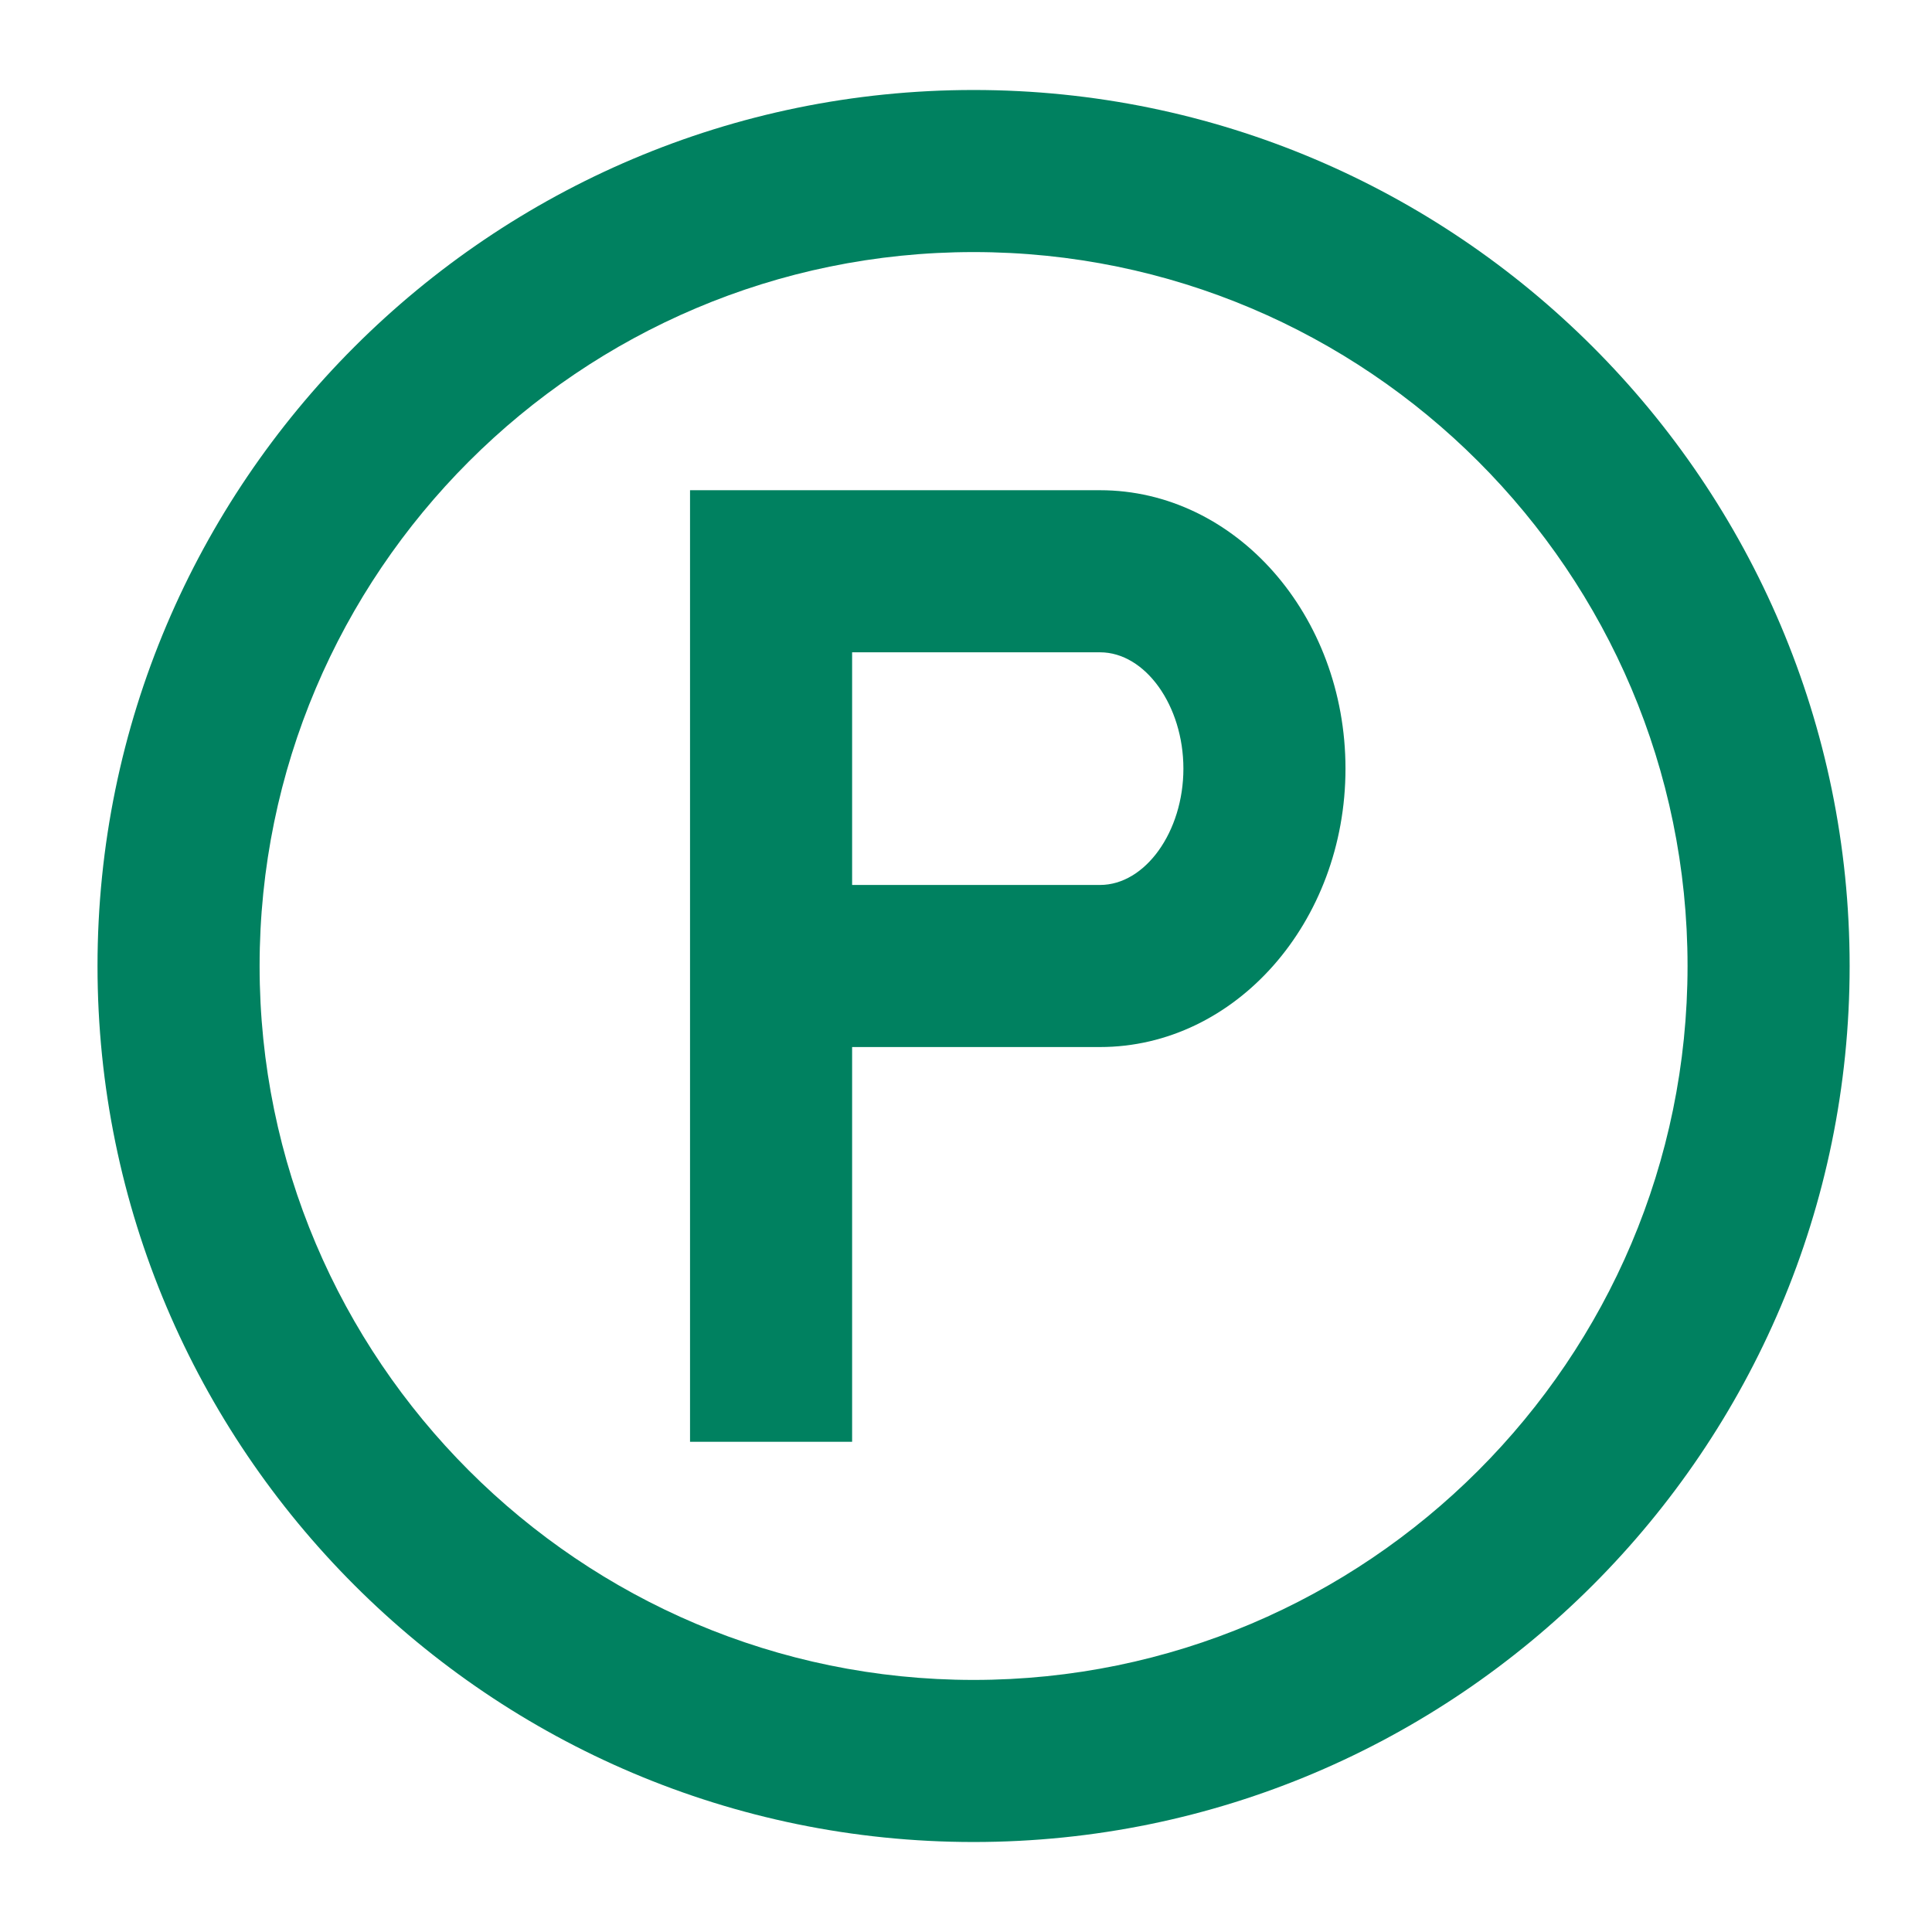
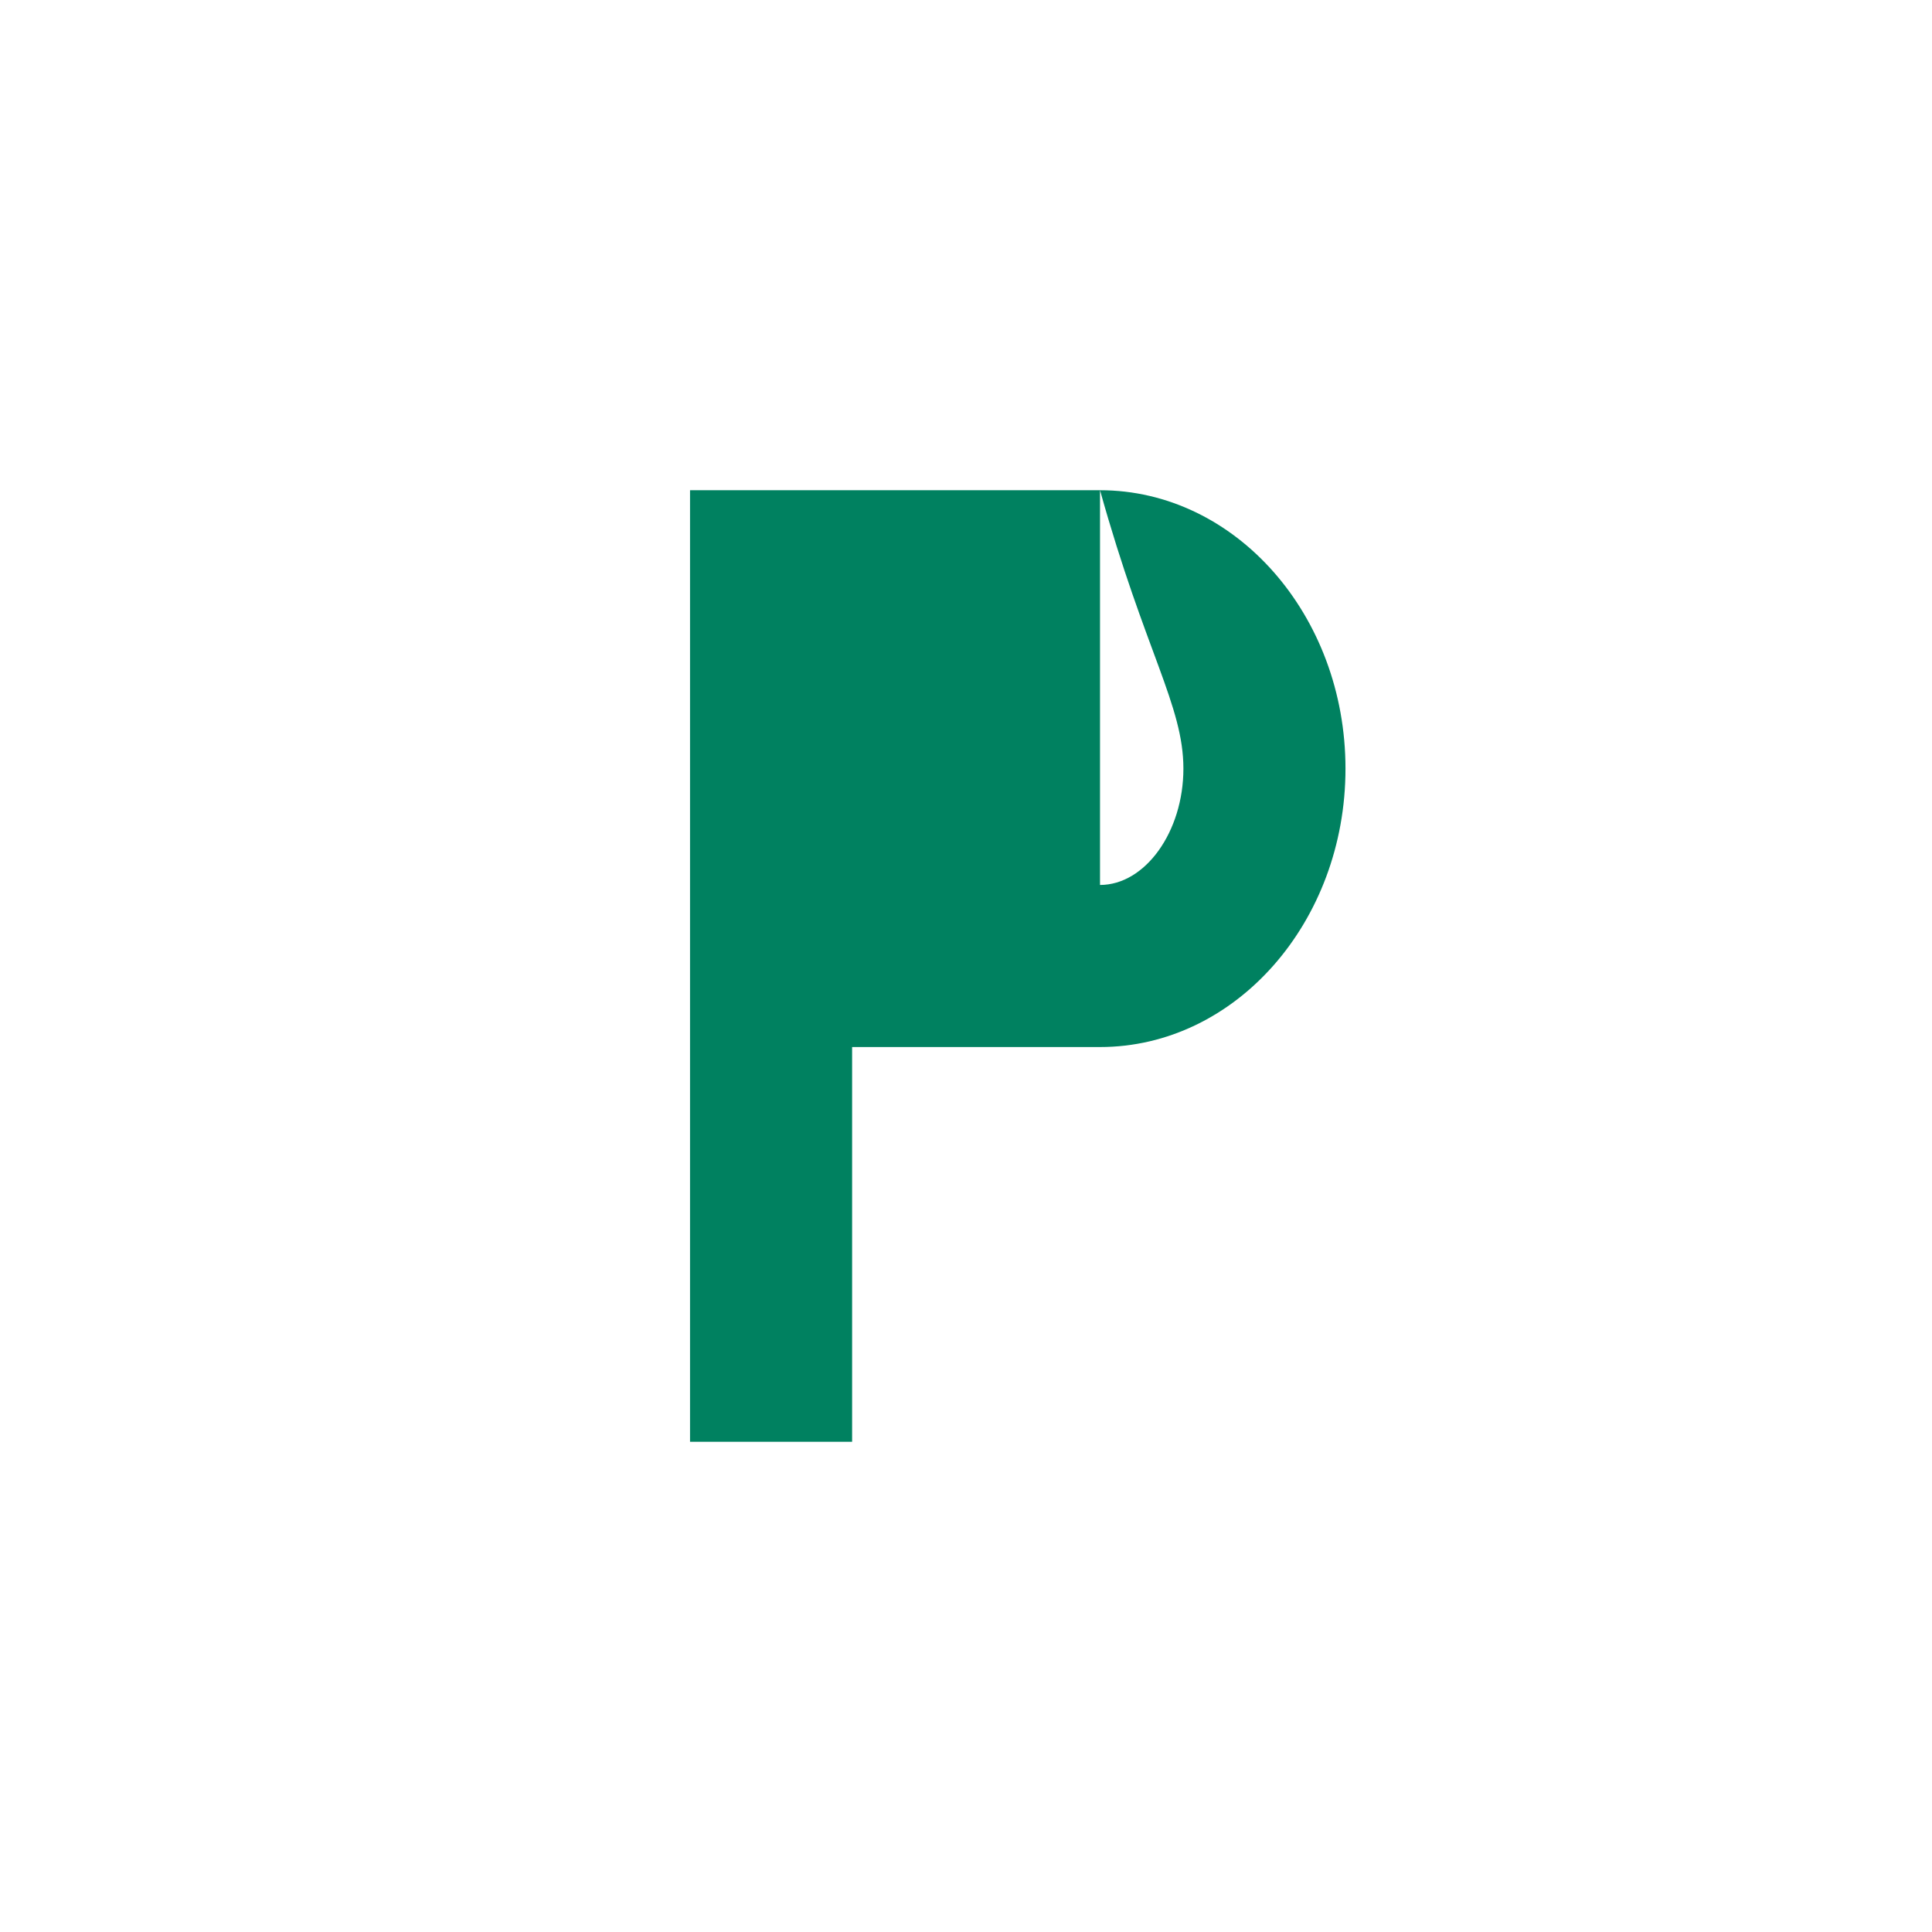
<svg xmlns="http://www.w3.org/2000/svg" width="19" height="19" xml:space="preserve" overflow="hidden">
  <g>
-     <path d="M10.818 4.821 6.786 4.821 6.786 14.179 8.38 14.179 8.38 10.297 10.818 10.297C12.149 10.297 13.232 9.069 13.232 7.559 13.232 6.049 12.149 4.821 10.818 4.821ZM10.818 8.703 8.38 8.703 8.38 6.415 10.818 6.415C11.263 6.415 11.638 6.939 11.638 7.559 11.638 8.179 11.263 8.703 10.818 8.703Z" fill="#008160" />
-     <path d="M9.575 0.885C4.824 0.885 0.959 4.749 0.959 9.5 0.959 14.251 4.824 18.115 9.575 18.115 14.325 18.115 18.19 14.251 18.19 9.5 18.19 4.749 14.325 0.885 9.575 0.885ZM9.575 16.521C5.703 16.521 2.553 13.372 2.553 9.5 2.553 5.628 5.703 2.479 9.575 2.479 13.446 2.479 16.596 5.628 16.596 9.5 16.596 13.372 13.446 16.521 9.575 16.521Z" fill="#008160" />
+     <path d="M10.818 4.821 6.786 4.821 6.786 14.179 8.38 14.179 8.38 10.297 10.818 10.297C12.149 10.297 13.232 9.069 13.232 7.559 13.232 6.049 12.149 4.821 10.818 4.821ZC11.263 6.415 11.638 6.939 11.638 7.559 11.638 8.179 11.263 8.703 10.818 8.703Z" fill="#008160" />
  </g>
</svg>